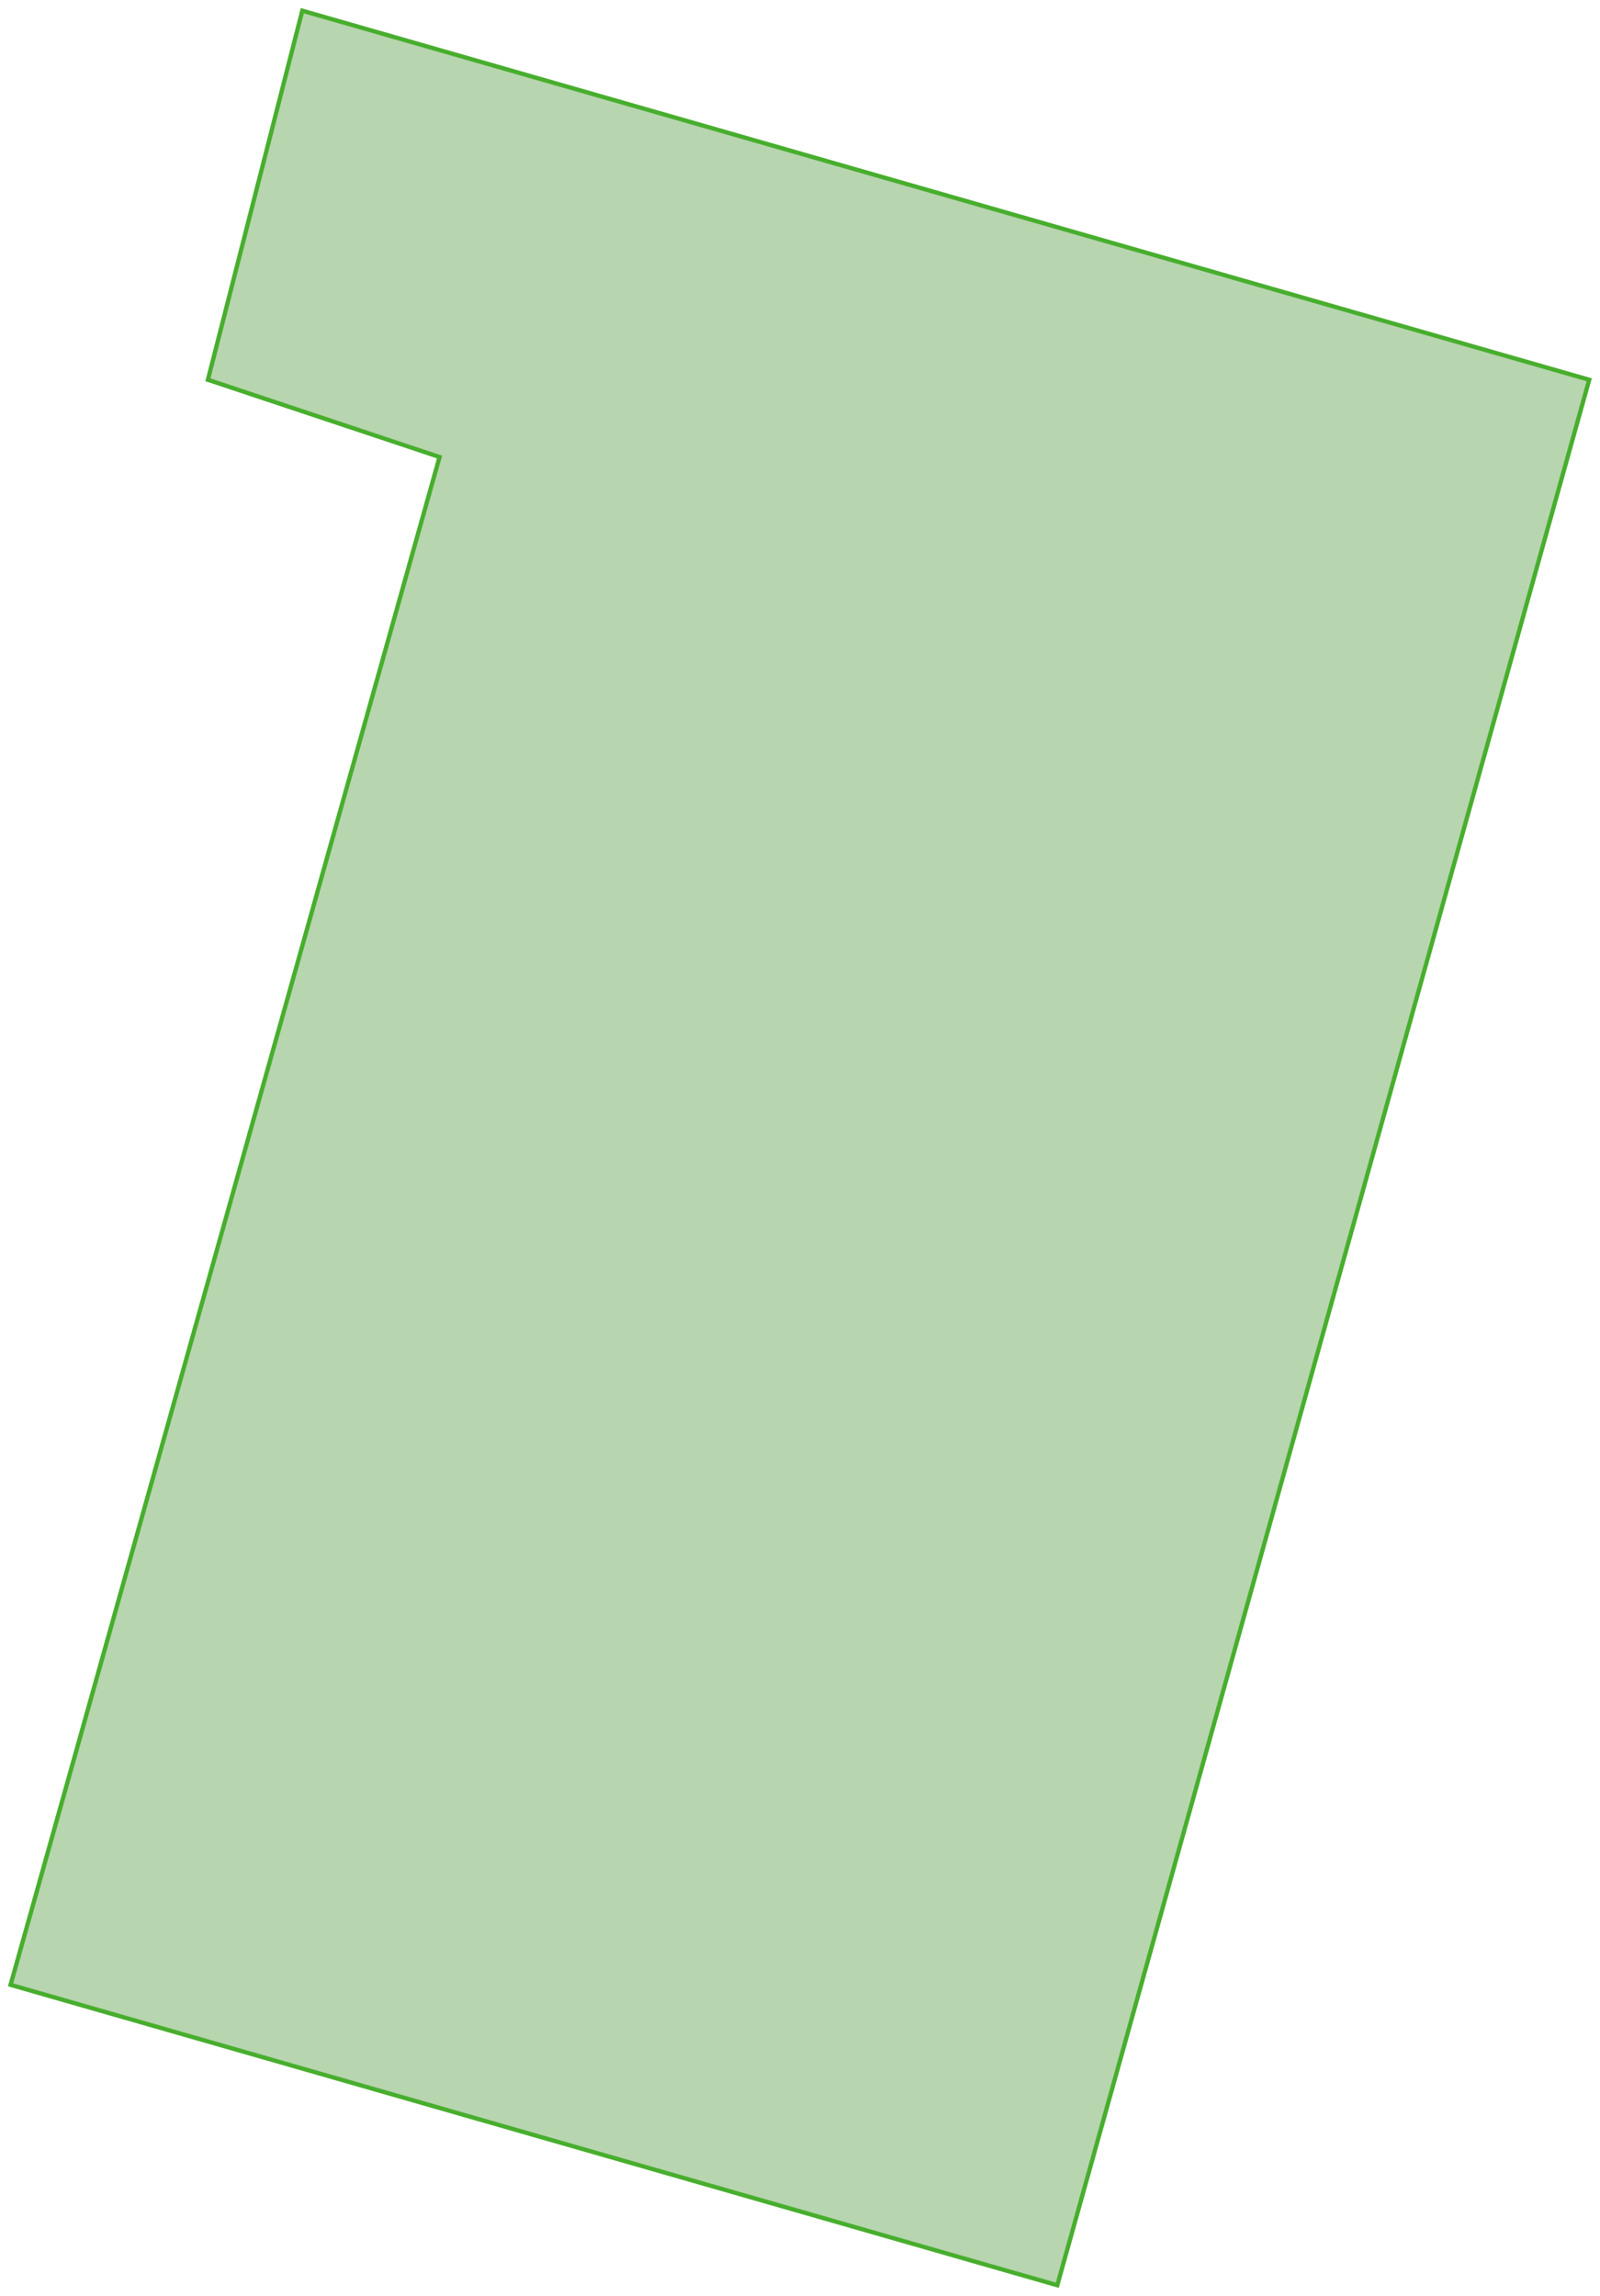
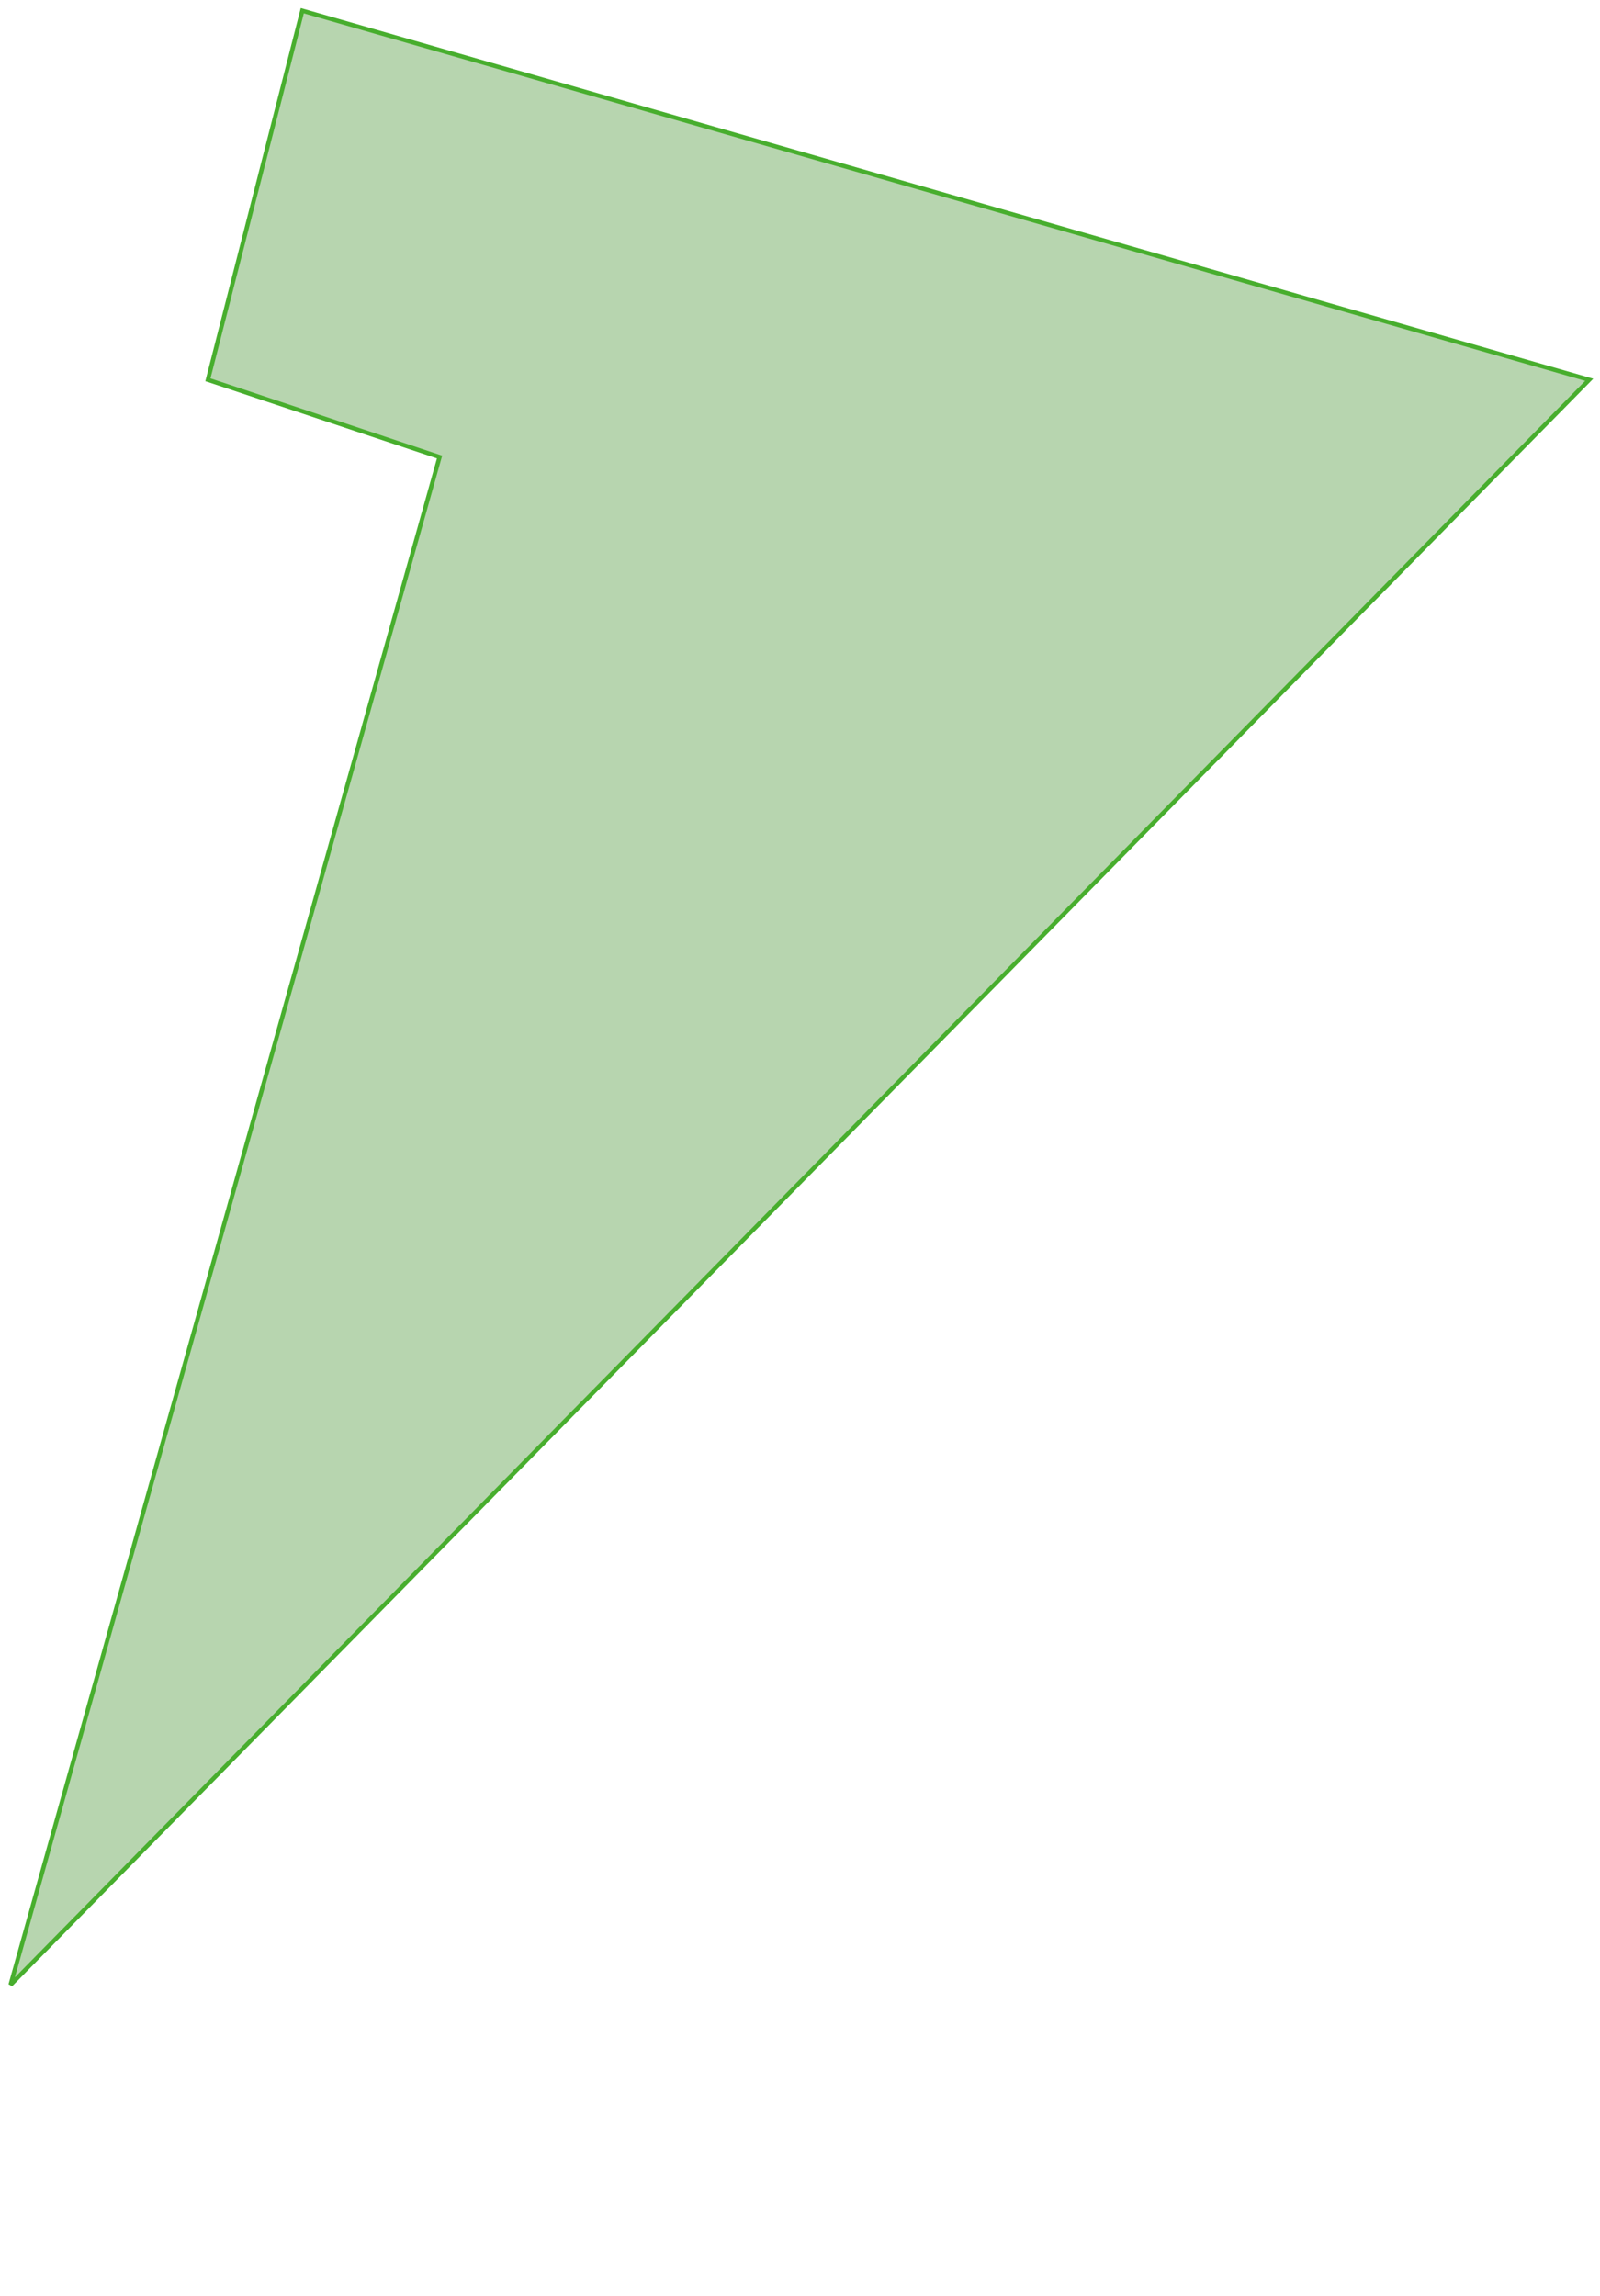
<svg xmlns="http://www.w3.org/2000/svg" width="373" height="535" viewBox="0 0 373 535" fill="none">
-   <path d="M70.469 2.492L48.468 88.498L102.471 106.499L2.465 462.52L246.48 532.524L370.487 88.498L70.469 2.492Z" fill="#B7D5AF" stroke="#48AE2E" />
+   <path d="M70.469 2.492L48.468 88.498L102.471 106.499L2.465 462.52L370.487 88.498L70.469 2.492Z" fill="#B7D5AF" stroke="#48AE2E" />
</svg>